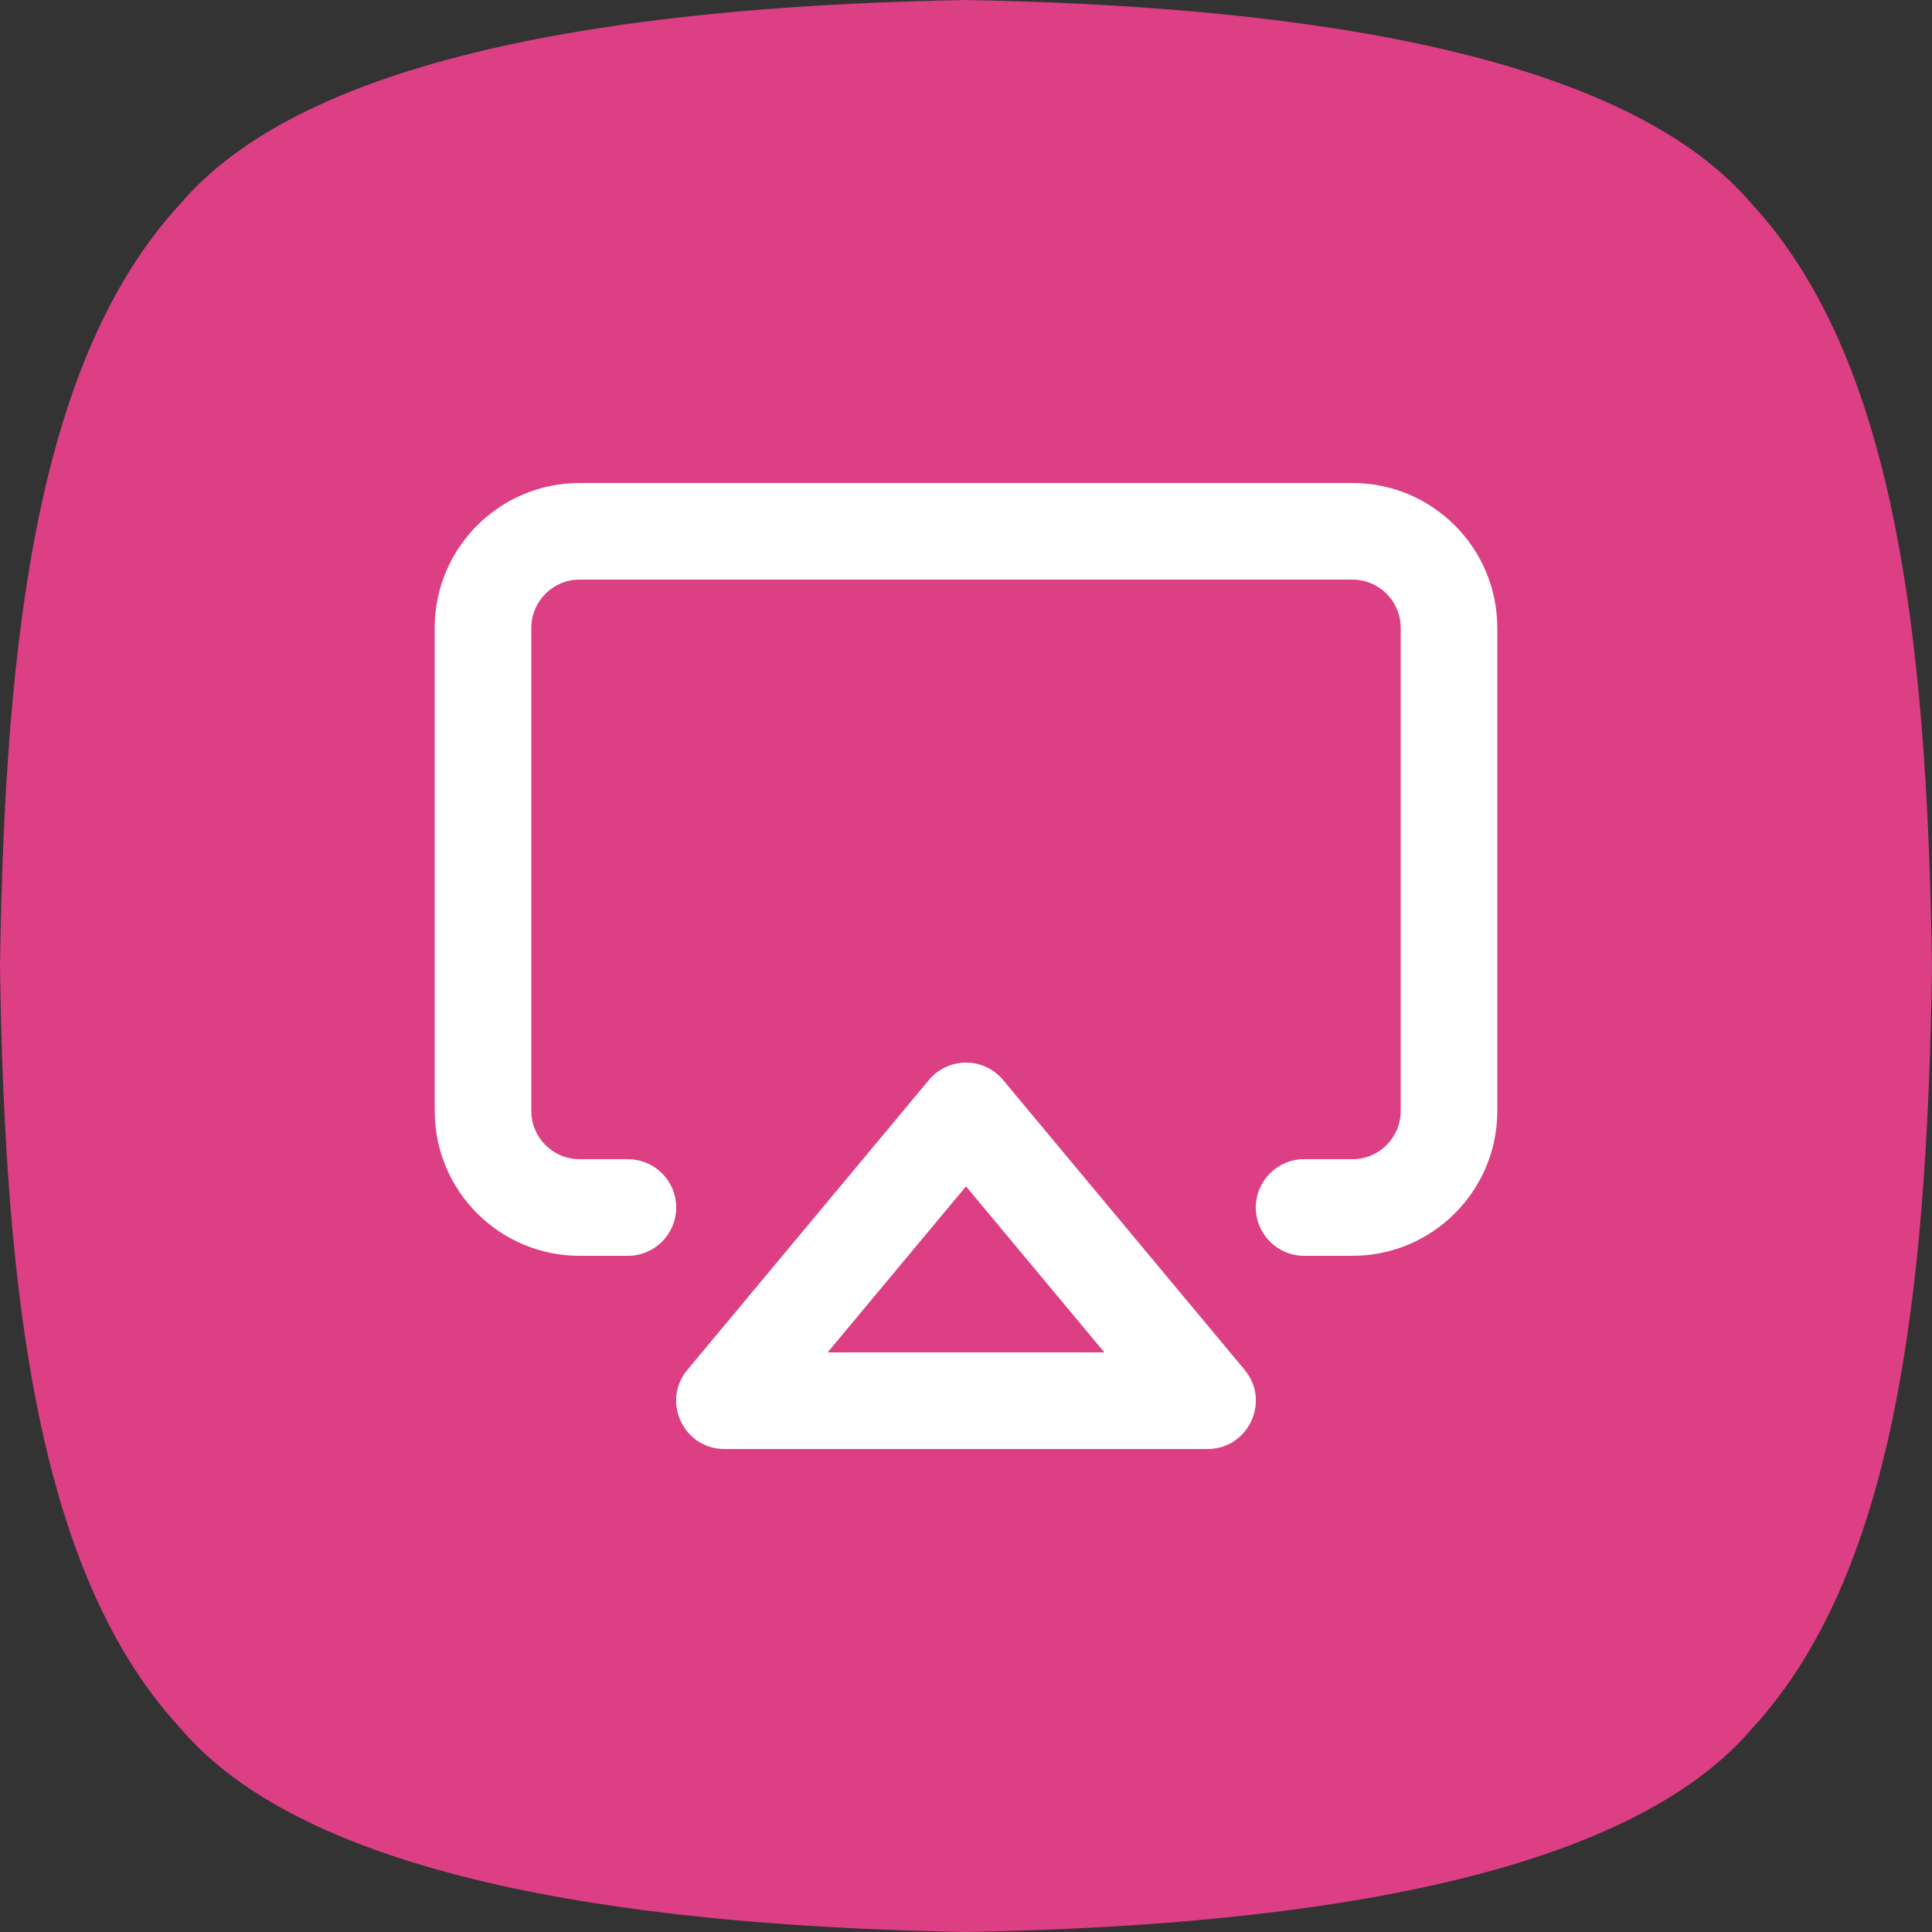
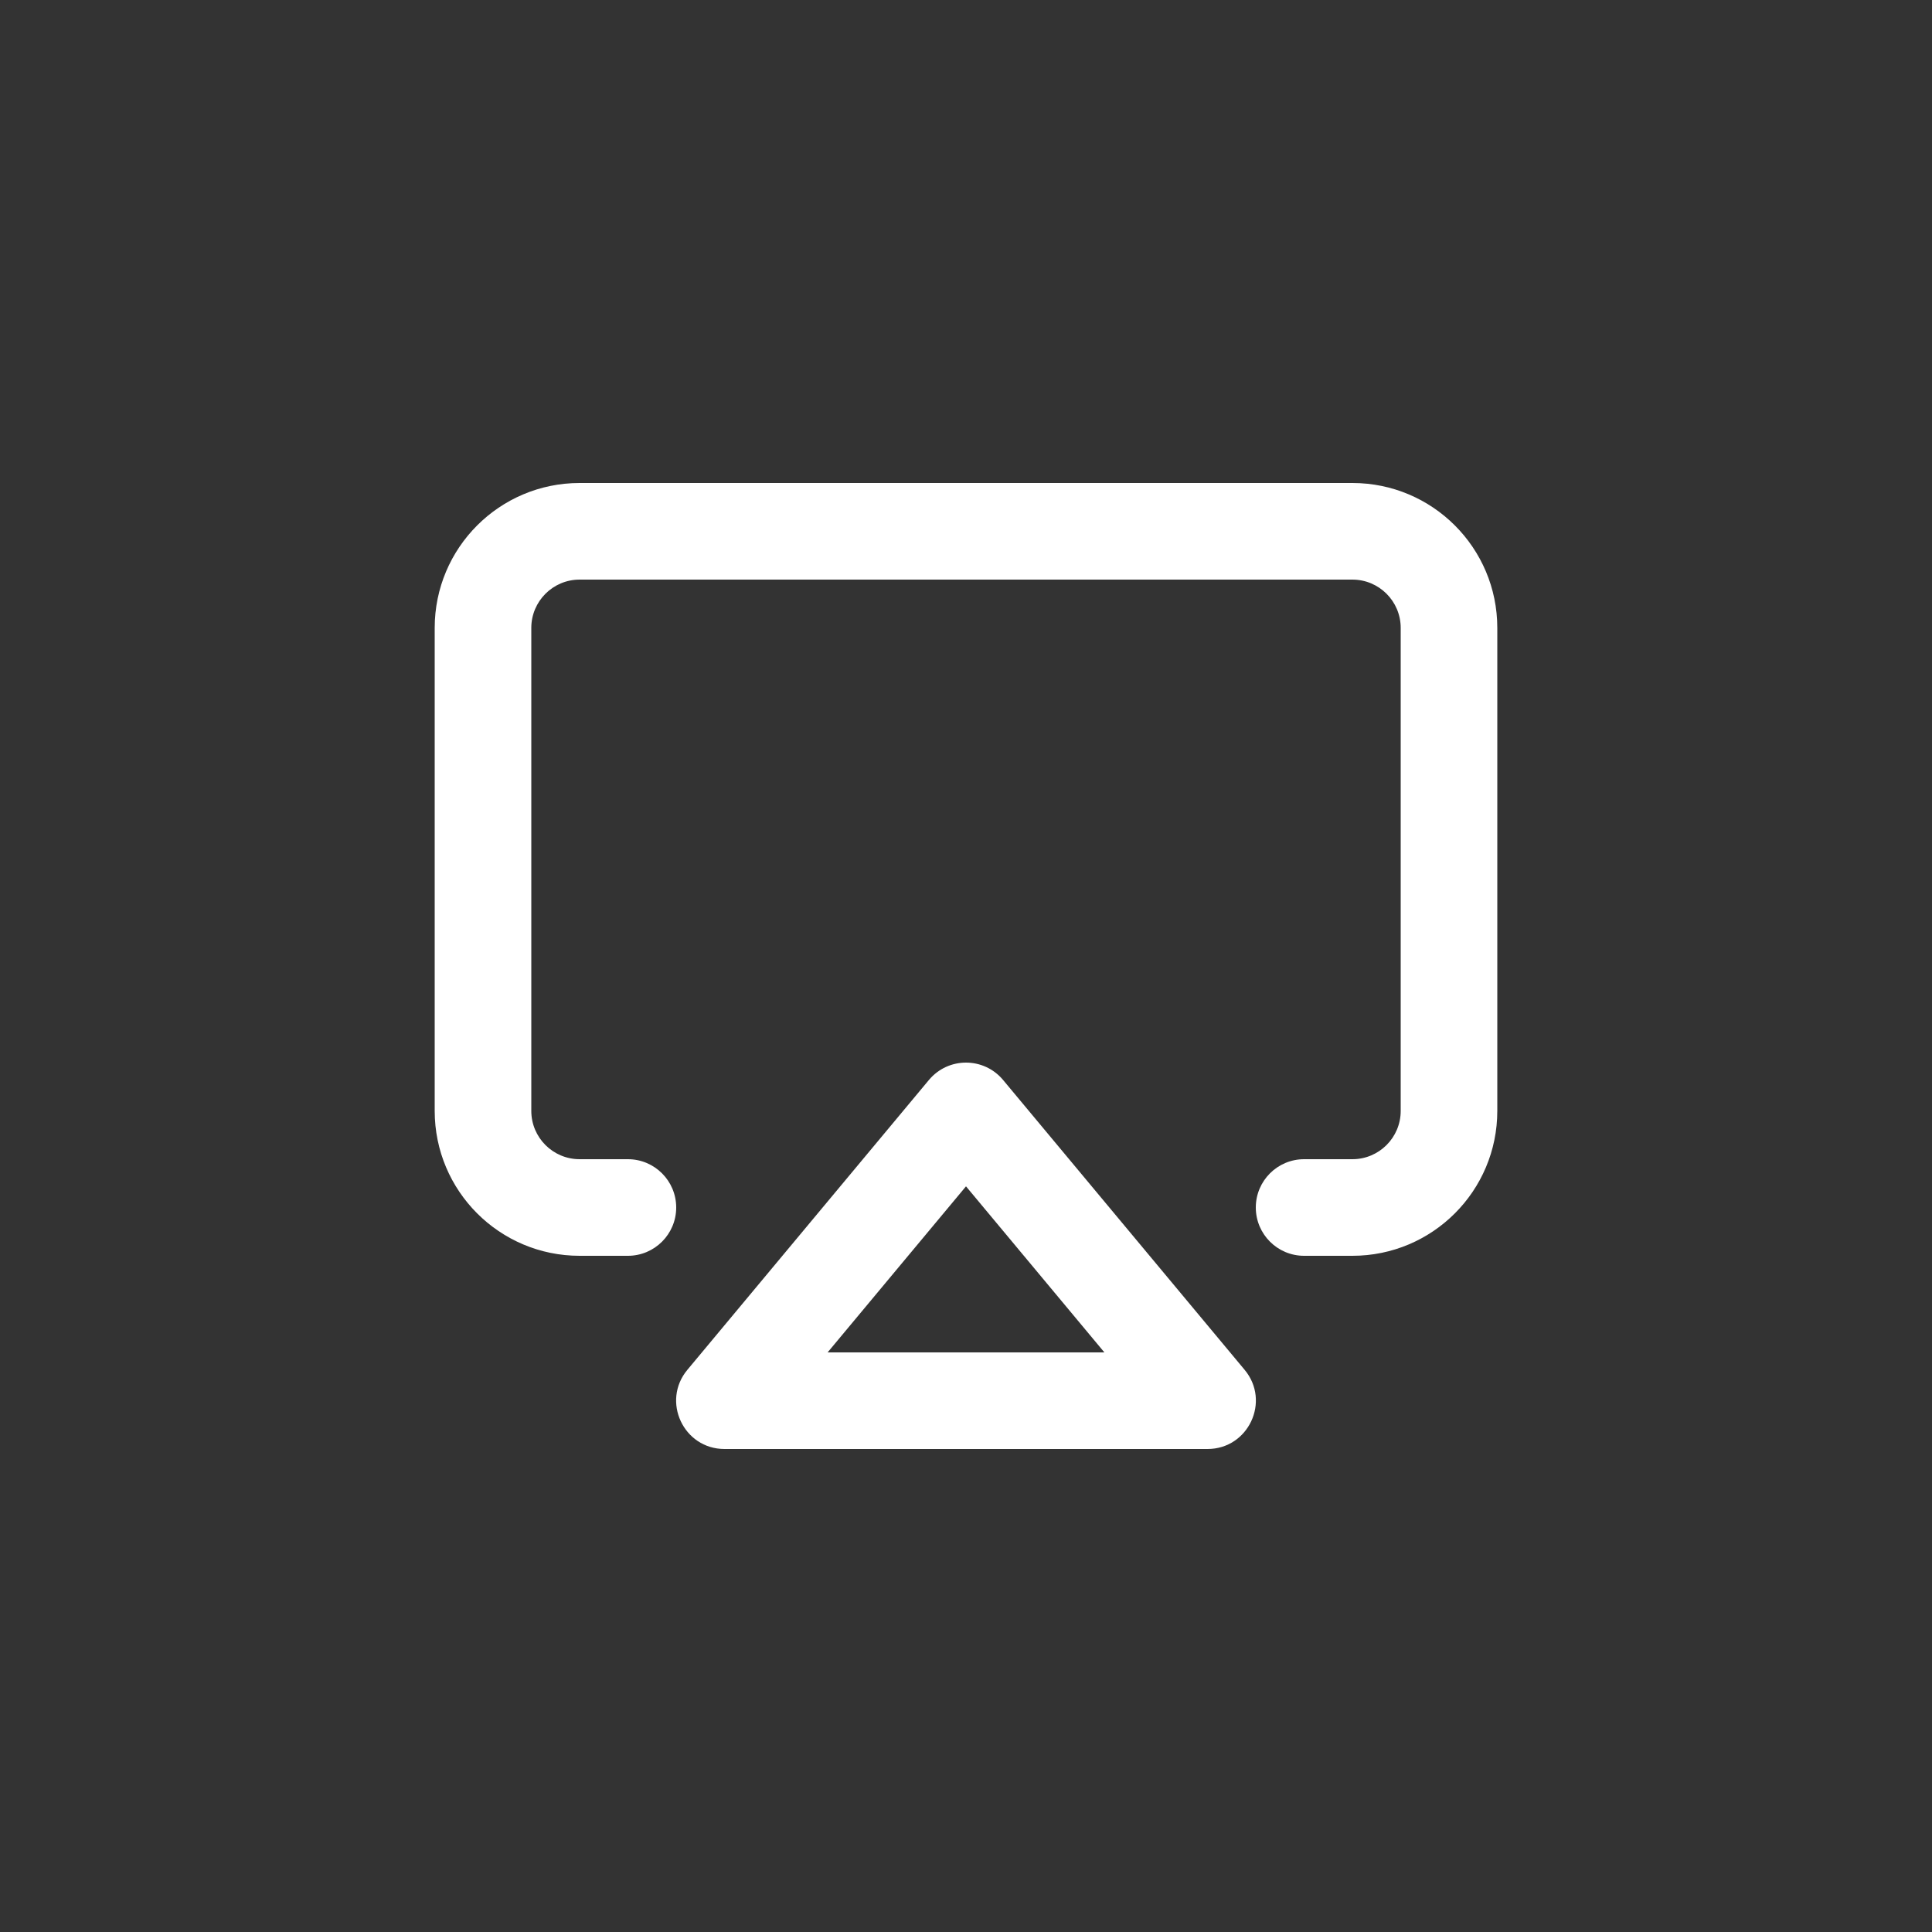
<svg xmlns="http://www.w3.org/2000/svg" width="40" height="40" viewBox="0 0 40 40" fill="none">
  <rect x="0" y="0" width="40" height="40" fill="#333333" stroke="none" />
-   <path d="M19.993 0C26.187 0.112 33.45 0.915 36.255 4.207C39.188 7.37 39.901 13.023 40 20.008C39.901 26.993 39.188 32.629 36.269 35.793C33.464 39.085 26.201 39.888 20.007 40C13.813 39.888 6.55 39.085 3.745 35.793C0.812 32.629 0.1 26.977 0 20.008C0.1 13.023 0.812 7.387 3.731 4.223C6.536 0.915 13.813 0.112 19.993 0Z" fill="#DC3F84" />
  <path fill-rule="evenodd" clip-rule="evenodd" d="M13 24H12C11.448 24 11 23.552 11 23V13C11 12.448 11.448 12 12 12H28C28.552 12 29 12.448 29 13V23C29 23.552 28.552 24 28 24H27C26.448 24 26 24.448 26 25C26 25.552 26.448 26 27 26H28C29.657 26 31 24.657 31 23V13C31 11.343 29.657 10 28 10H12C10.343 10 9 11.343 9 13V23C9 24.657 10.343 26 12 26H13C13.552 26 14 25.552 14 25C14 24.448 13.552 24 13 24ZM20.768 22.36L25.768 28.36C26.311 29.011 25.848 30 25 30H15C14.152 30 13.689 29.011 14.232 28.36L19.232 22.36C19.632 21.88 20.368 21.88 20.768 22.36ZM22.865 28H17.135L20 24.562L22.865 28Z" fill="white" />
</svg>